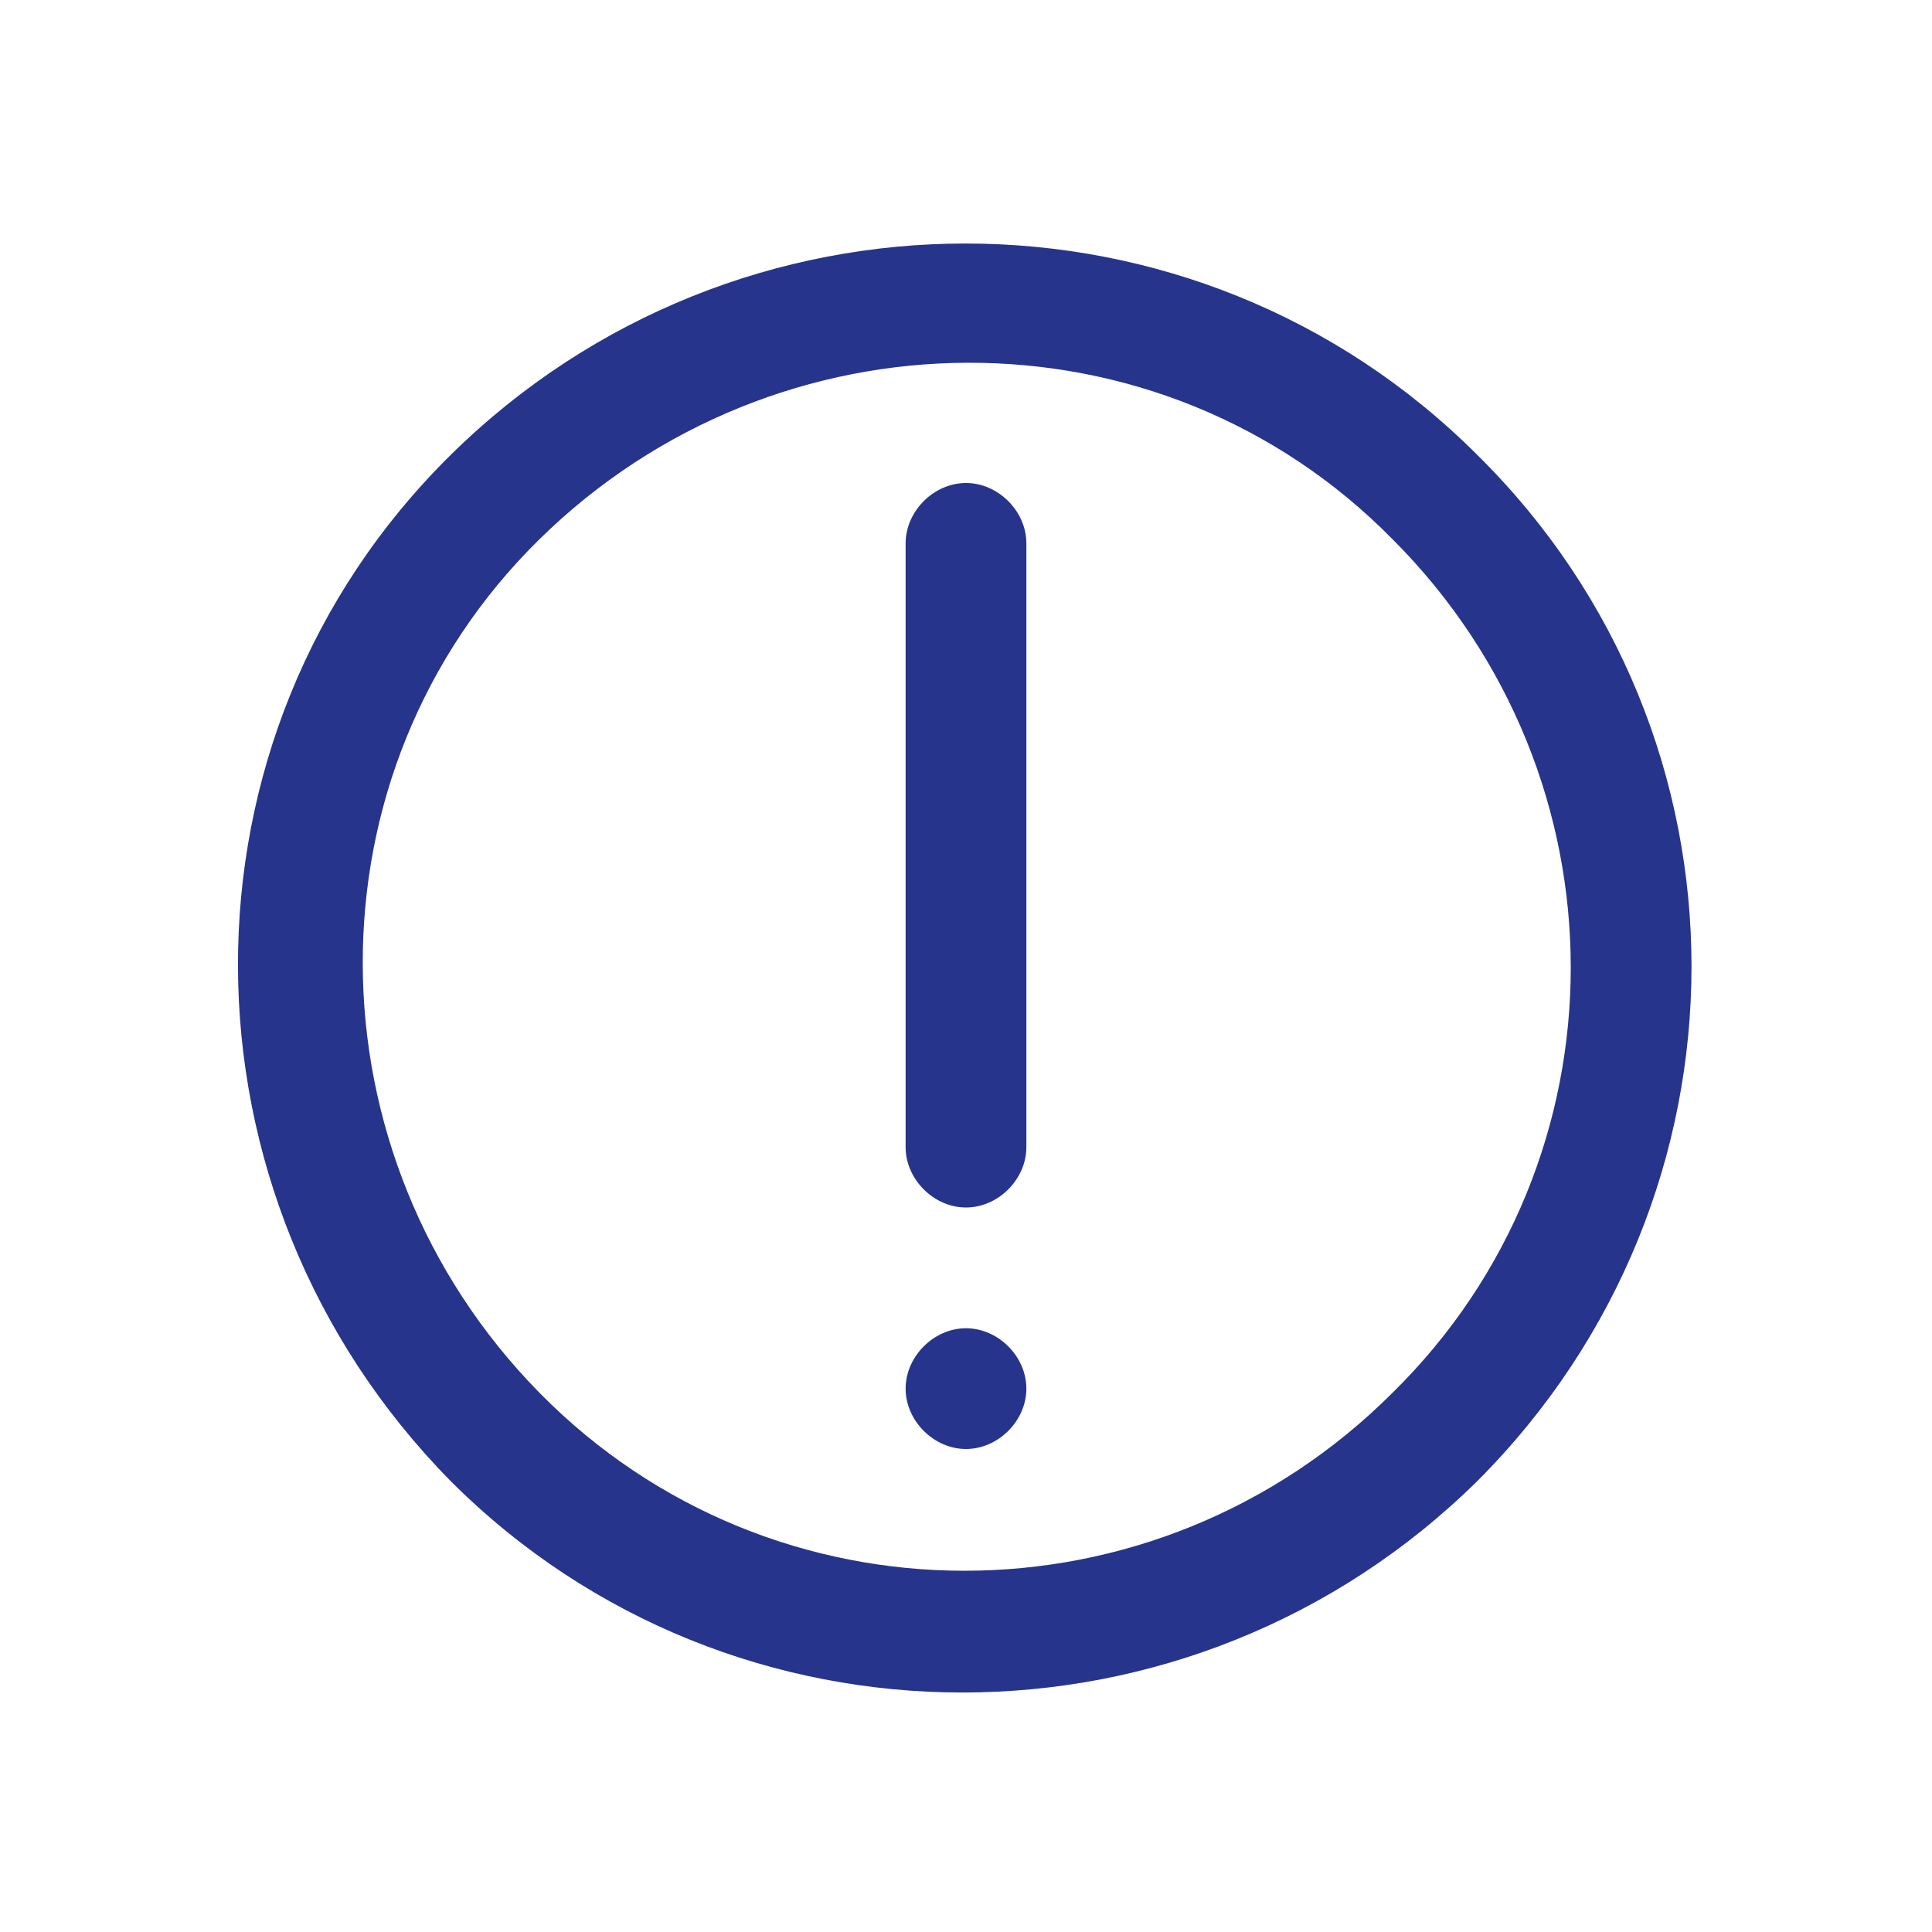
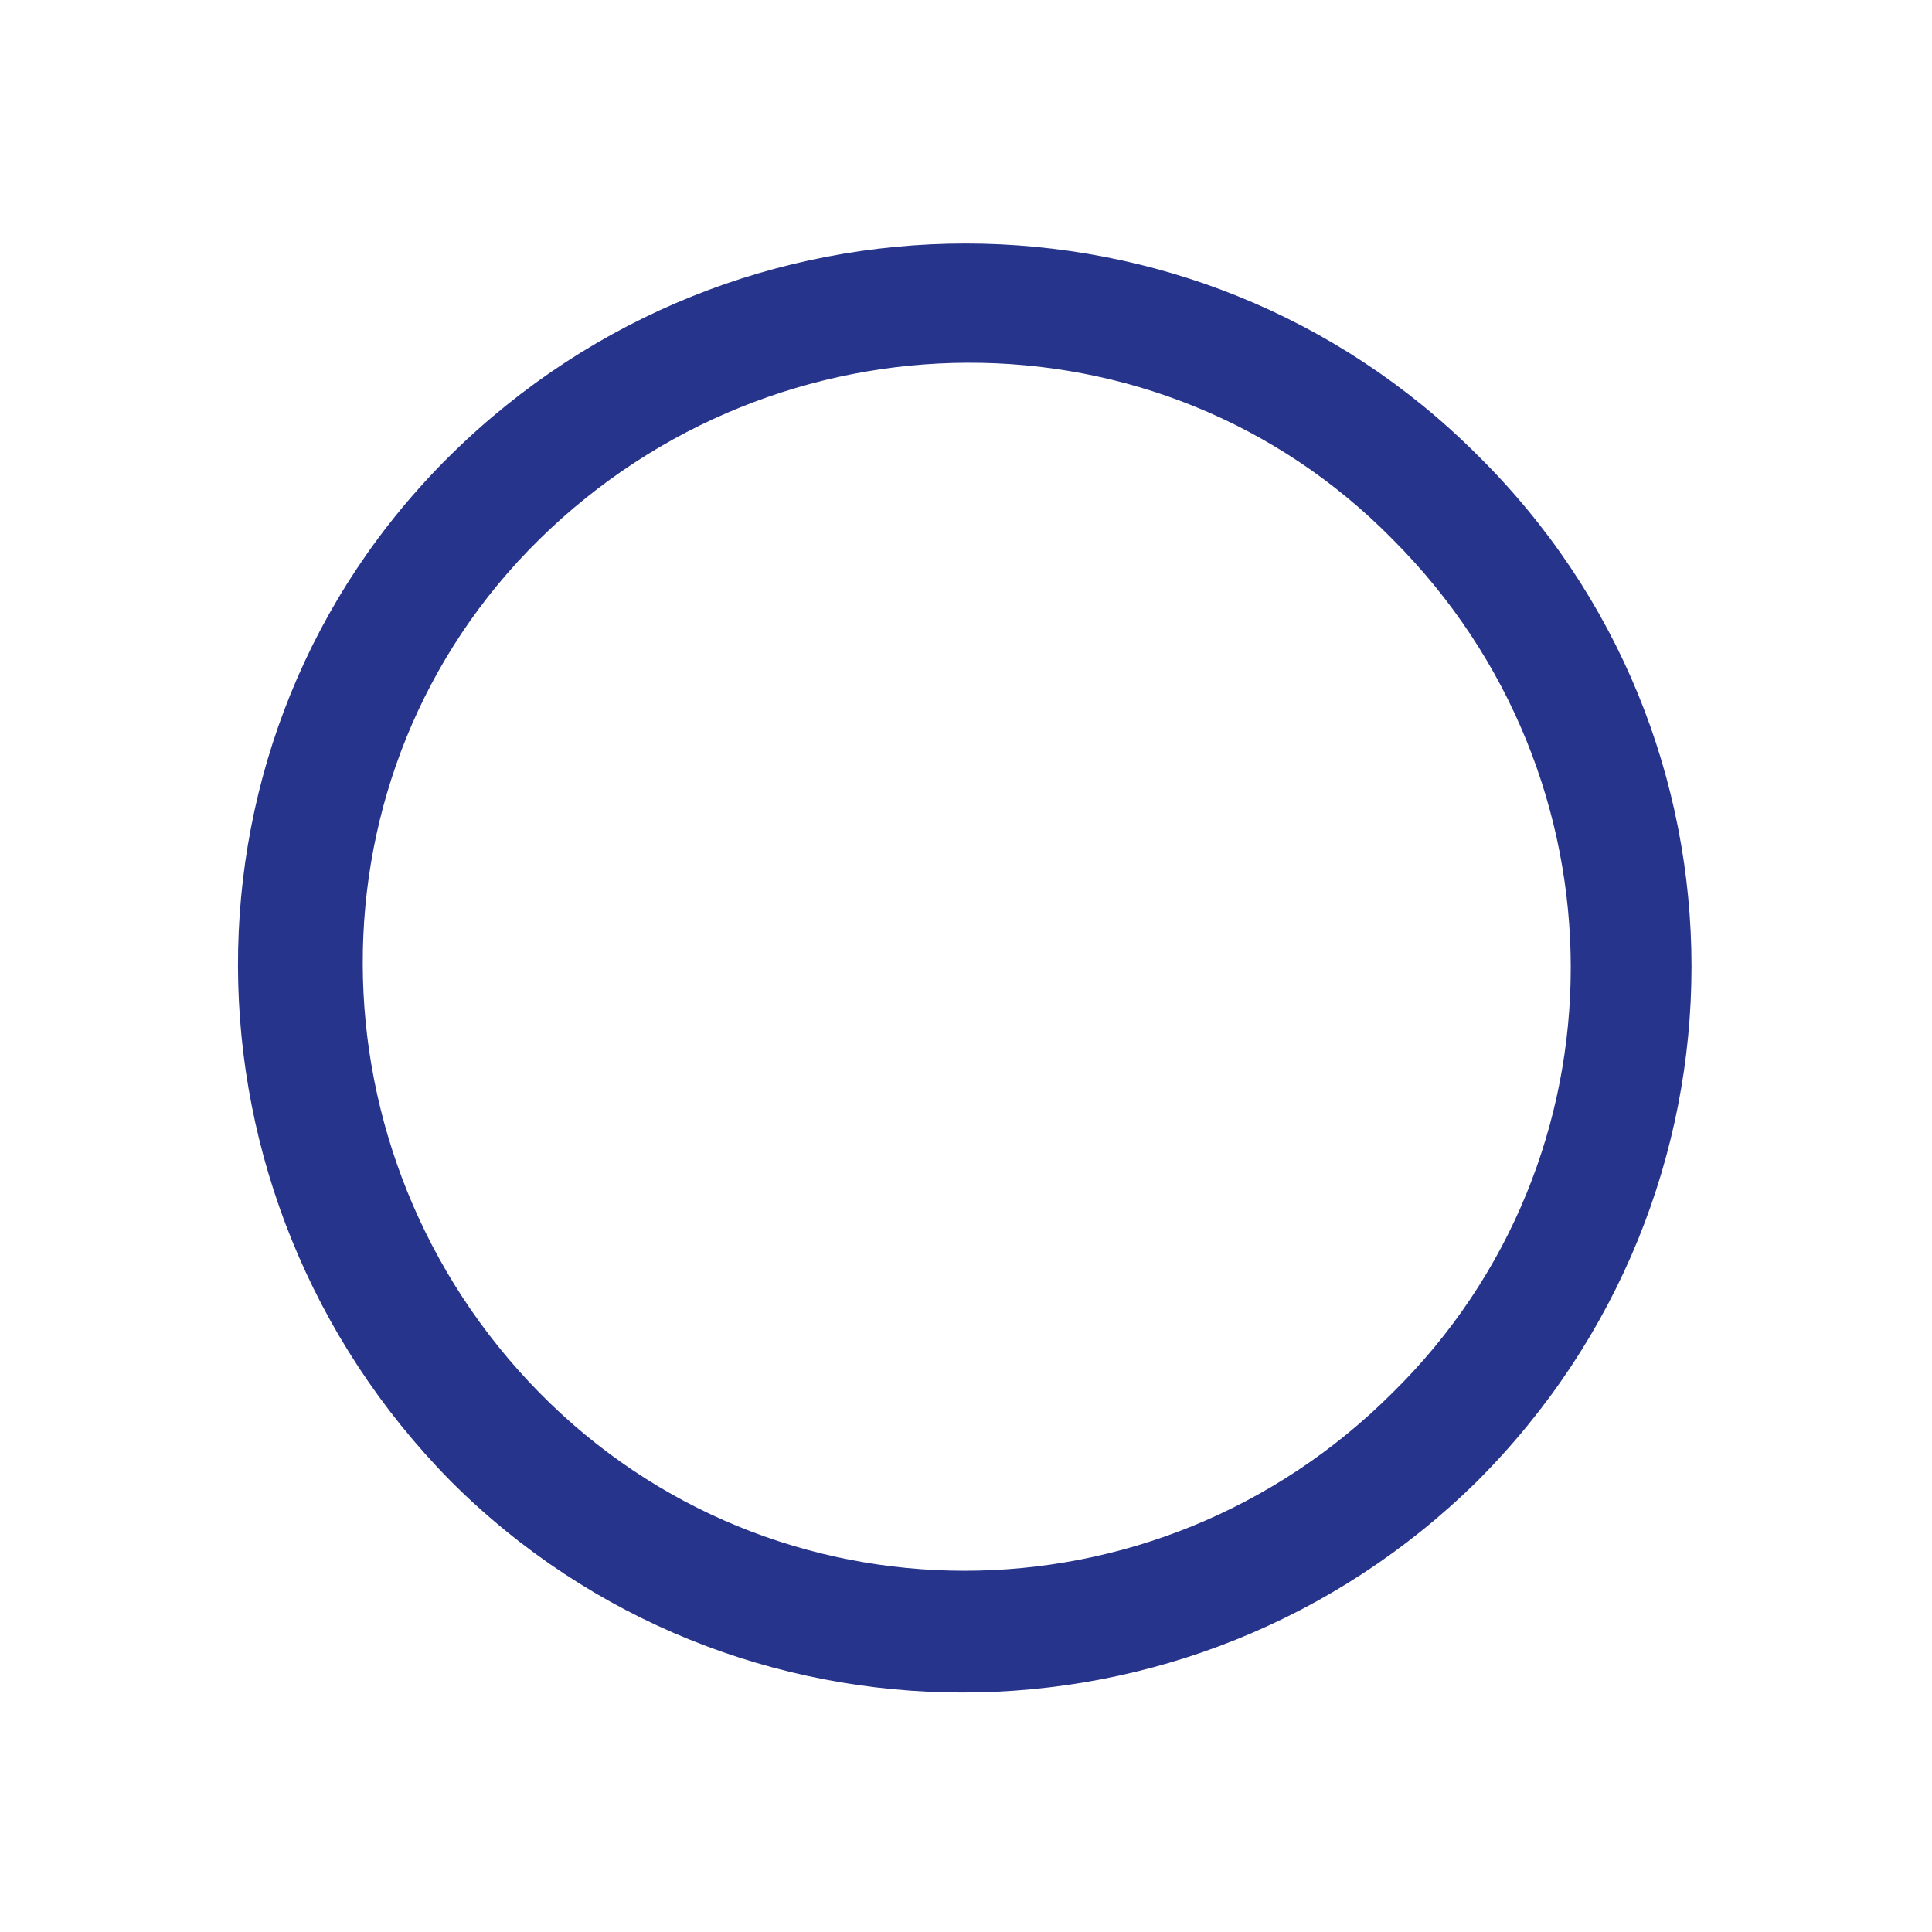
<svg xmlns="http://www.w3.org/2000/svg" version="1.1" id="Phishing_alert" x="0px" y="0px" viewBox="0 0 48 48" style="enable-background:new 0 0 48 48;" xml:space="preserve">
  <style type="text/css">
	.st0{fill:#27348B;}
</style>
  <title>BITS icons</title>
  <path class="st0" d="M36.7,11.3c-7-7-18.4-7-25.5,0s-7,18.4,0,25.5c7,7,18.4,7,25.5,0C43.8,29.7,43.8,18.3,36.7,11.3  C36.7,11.3,36.7,11.3,36.7,11.3z M34.6,34.6c-5.9,5.9-15.4,5.9-21.2,0s-5.9-15.4,0-21.2s15.4-5.9,21.2,0c0,0,0,0,0,0  C40.5,19.3,40.5,28.8,34.6,34.6z" />
-   <path class="st0" d="M24,12c-0.8,0-1.5,0.7-1.5,1.5v15c0,0.8,0.7,1.5,1.5,1.5s1.5-0.7,1.5-1.5v-15C25.5,12.7,24.8,12,24,12z" />
-   <path class="st0" d="M24,33c-0.8,0-1.5,0.7-1.5,1.5S23.2,36,24,36s1.5-0.7,1.5-1.5S24.8,33,24,33z" />
</svg>